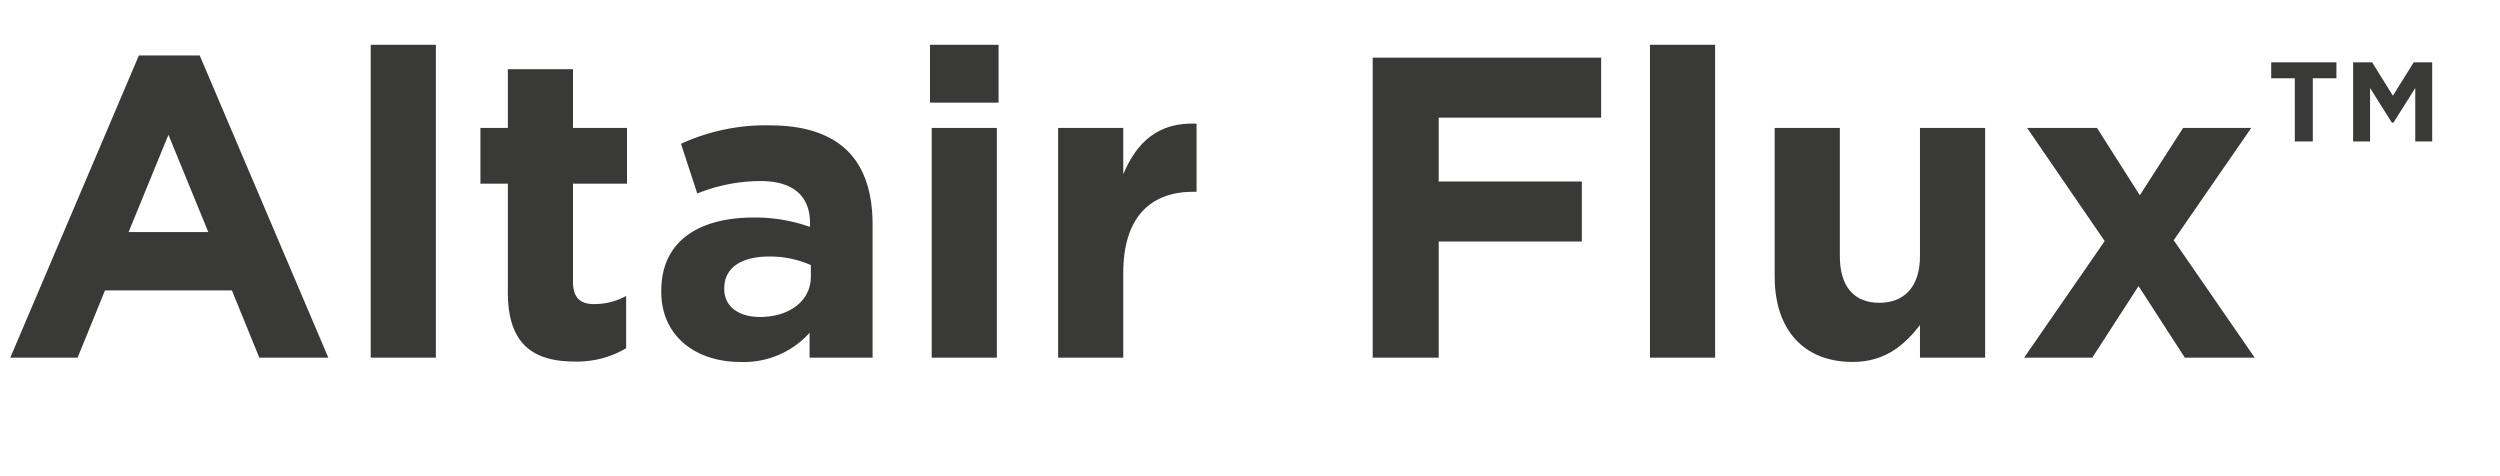
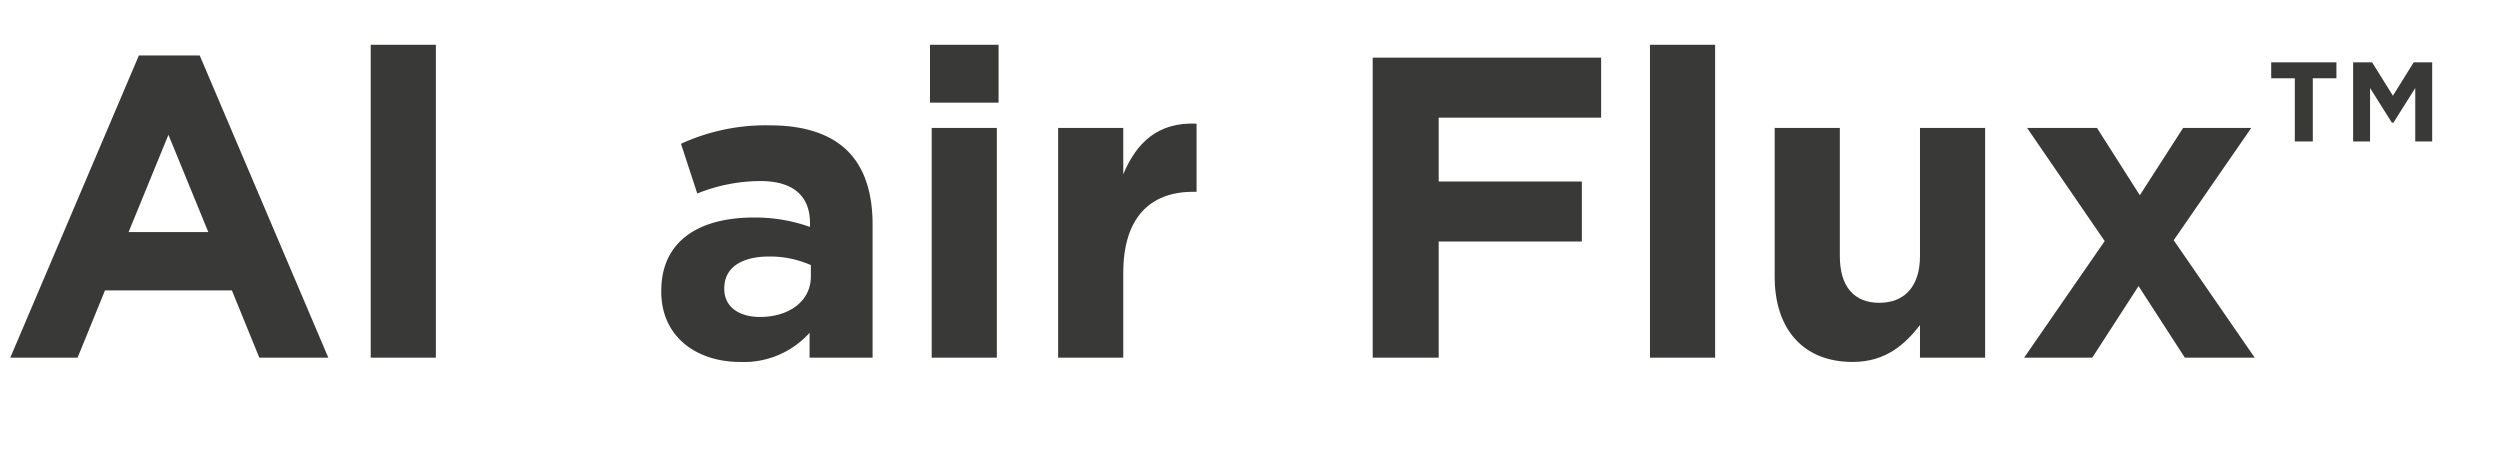
<svg xmlns="http://www.w3.org/2000/svg" viewBox="0 0 420 80">
  <g id="Wordmarks">
    <g>
      <path d="M23.33,9.323H33.555l21.602,50.765H43.564L38.956,48.783H17.642L13.033,60.088H1.728Zm11.665,29.667-6.697-16.346L21.602,38.99Z" fill="#393938" />
      <path d="M62.28,7.523H73.225V60.088H62.28Z" fill="#393938" />
-       <path d="M85.319,49.143V30.854h-4.608V21.492h4.608V11.628H96.264v9.864h9.073v9.361H96.264V47.343c0,2.521,1.08,3.744,3.528,3.744a11.129,11.129,0,0,0,5.4-1.368v8.785a16.135,16.135,0,0,1-8.641,2.232C89.855,60.736,85.319,58.071,85.319,49.143Z" fill="#393938" />
      <path d="M111.094,48.999v-.145c0-8.424,6.409-12.312,15.553-12.312a27.418,27.418,0,0,1,9.433,1.584v-.648c0-4.536-2.809-7.057-8.281-7.057a28.395,28.395,0,0,0-10.657,2.089l-2.736-8.353a34.041,34.041,0,0,1,14.978-3.097c5.977,0,10.297,1.584,13.033,4.32,2.88,2.88,4.176,7.129,4.176,12.313V60.088h-10.585V55.911a14.836,14.836,0,0,1-11.665,4.896C117.071,60.808,111.094,56.632,111.094,48.999Zm25.13-2.521V44.534a16.983,16.983,0,0,0-6.984-1.439c-4.68,0-7.561,1.872-7.561,5.328v.144c0,2.953,2.448,4.681,5.977,4.681C132.768,53.247,136.224,50.439,136.224,46.479Z" fill="#393938" />
      <path d="M156.238,7.523h11.521v9.721h-11.521Zm.288,13.969h10.945v38.596H156.526Z" fill="#393938" />
      <path d="M177.765,21.492H188.71v7.777c2.232-5.329,5.833-8.785,12.313-8.497V32.222h-.576c-7.273,0-11.737,4.393-11.737,13.609V60.088H177.765Z" fill="#393938" />
      <path d="M230.612,9.684h38.379V19.765h-27.29V30.493h24.05V40.574h-24.05V60.088H230.612Z" fill="#393938" />
      <path d="M277.195,7.523h10.945V60.088H277.195Z" fill="#393938" />
      <path d="M298.146,46.479V21.492h10.945V43.022c0,5.185,2.448,7.849,6.625,7.849,4.177,0,6.841-2.664,6.841-7.849V21.492H333.502v38.596H322.557V54.615c-2.521,3.24-5.761,6.192-11.305,6.192C302.971,60.808,298.146,55.336,298.146,46.479Z" fill="#393938" />
      <path d="M359.491,32.798l7.272-11.306h11.449L365.18,40.358l13.609,19.729h-11.737L359.275,48.062,351.499,60.088H340.05L353.587,40.502l-13.033-19.01H352.291Z" fill="#393938" />
      <path d="M385.531,13.148H381.562V10.475h10.957v2.674h-3.969v10.612h-3.02Zm9.792-2.674h3.192l3.494,5.607,3.494-5.607h3.105V23.761H405.763V14.788l-3.667,5.823h-.259l-3.666-5.823v8.973h-2.848Z" fill="#393938" />
    </g>
  </g>
</svg>